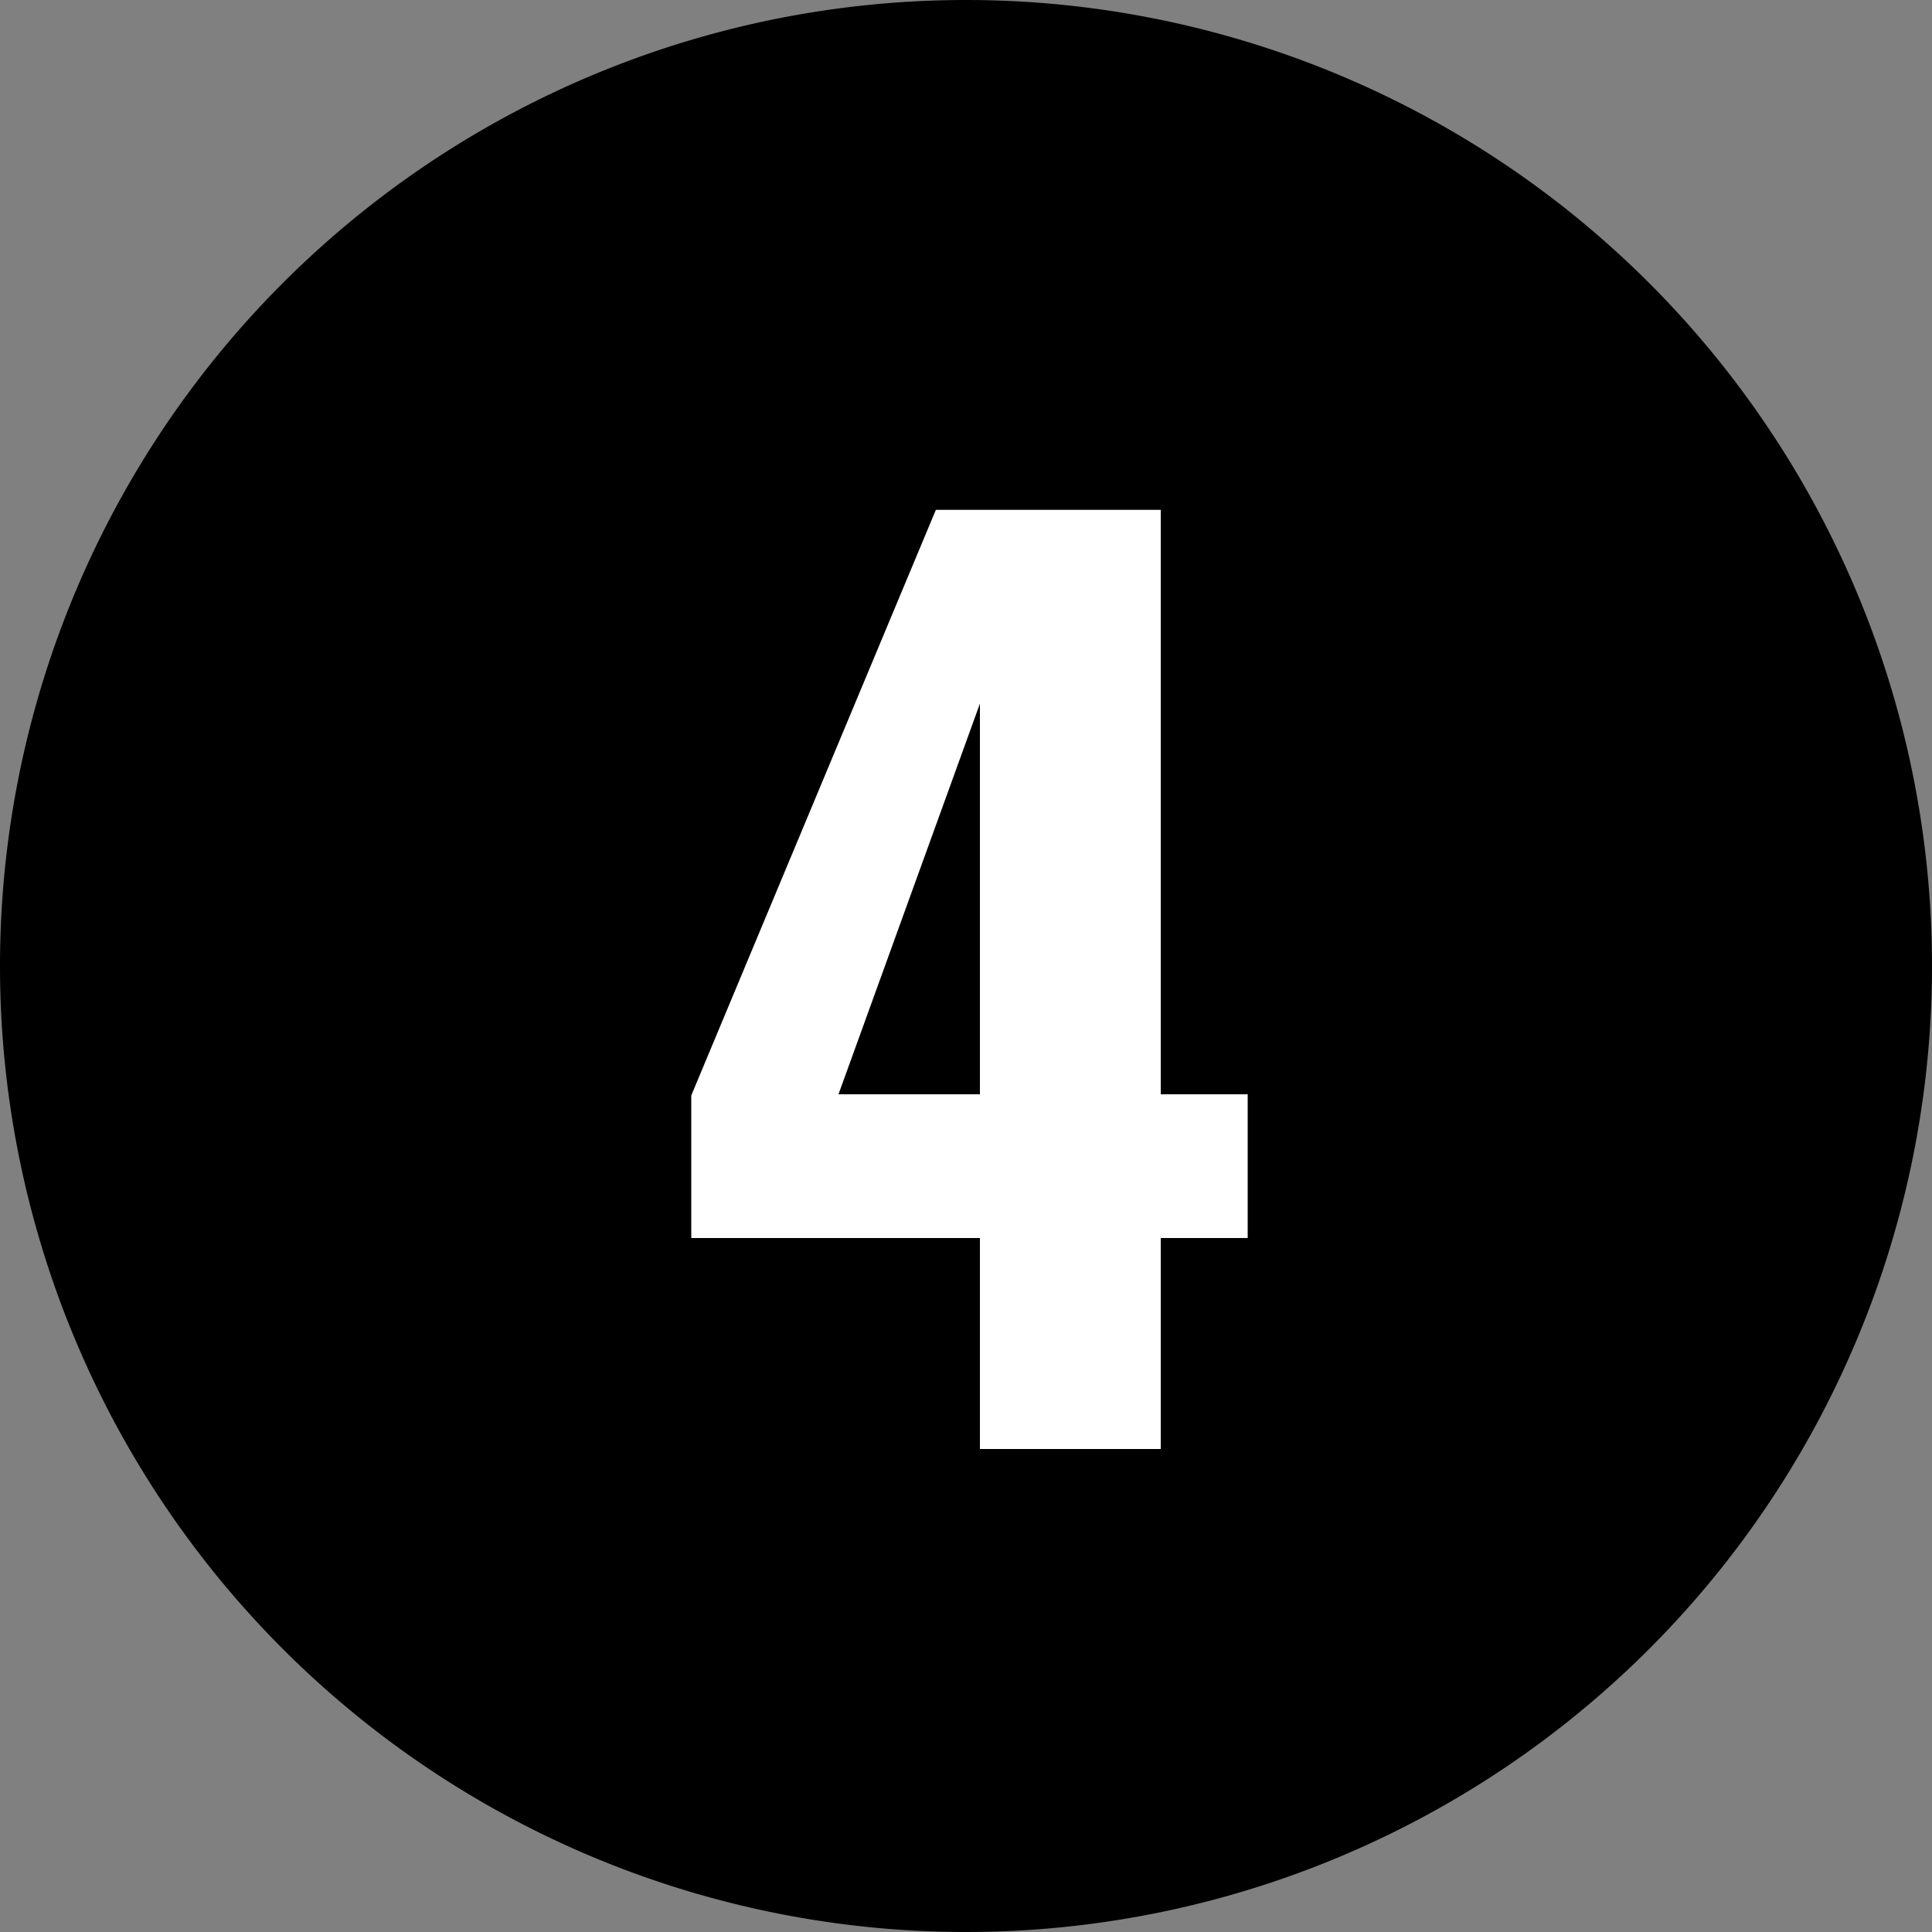
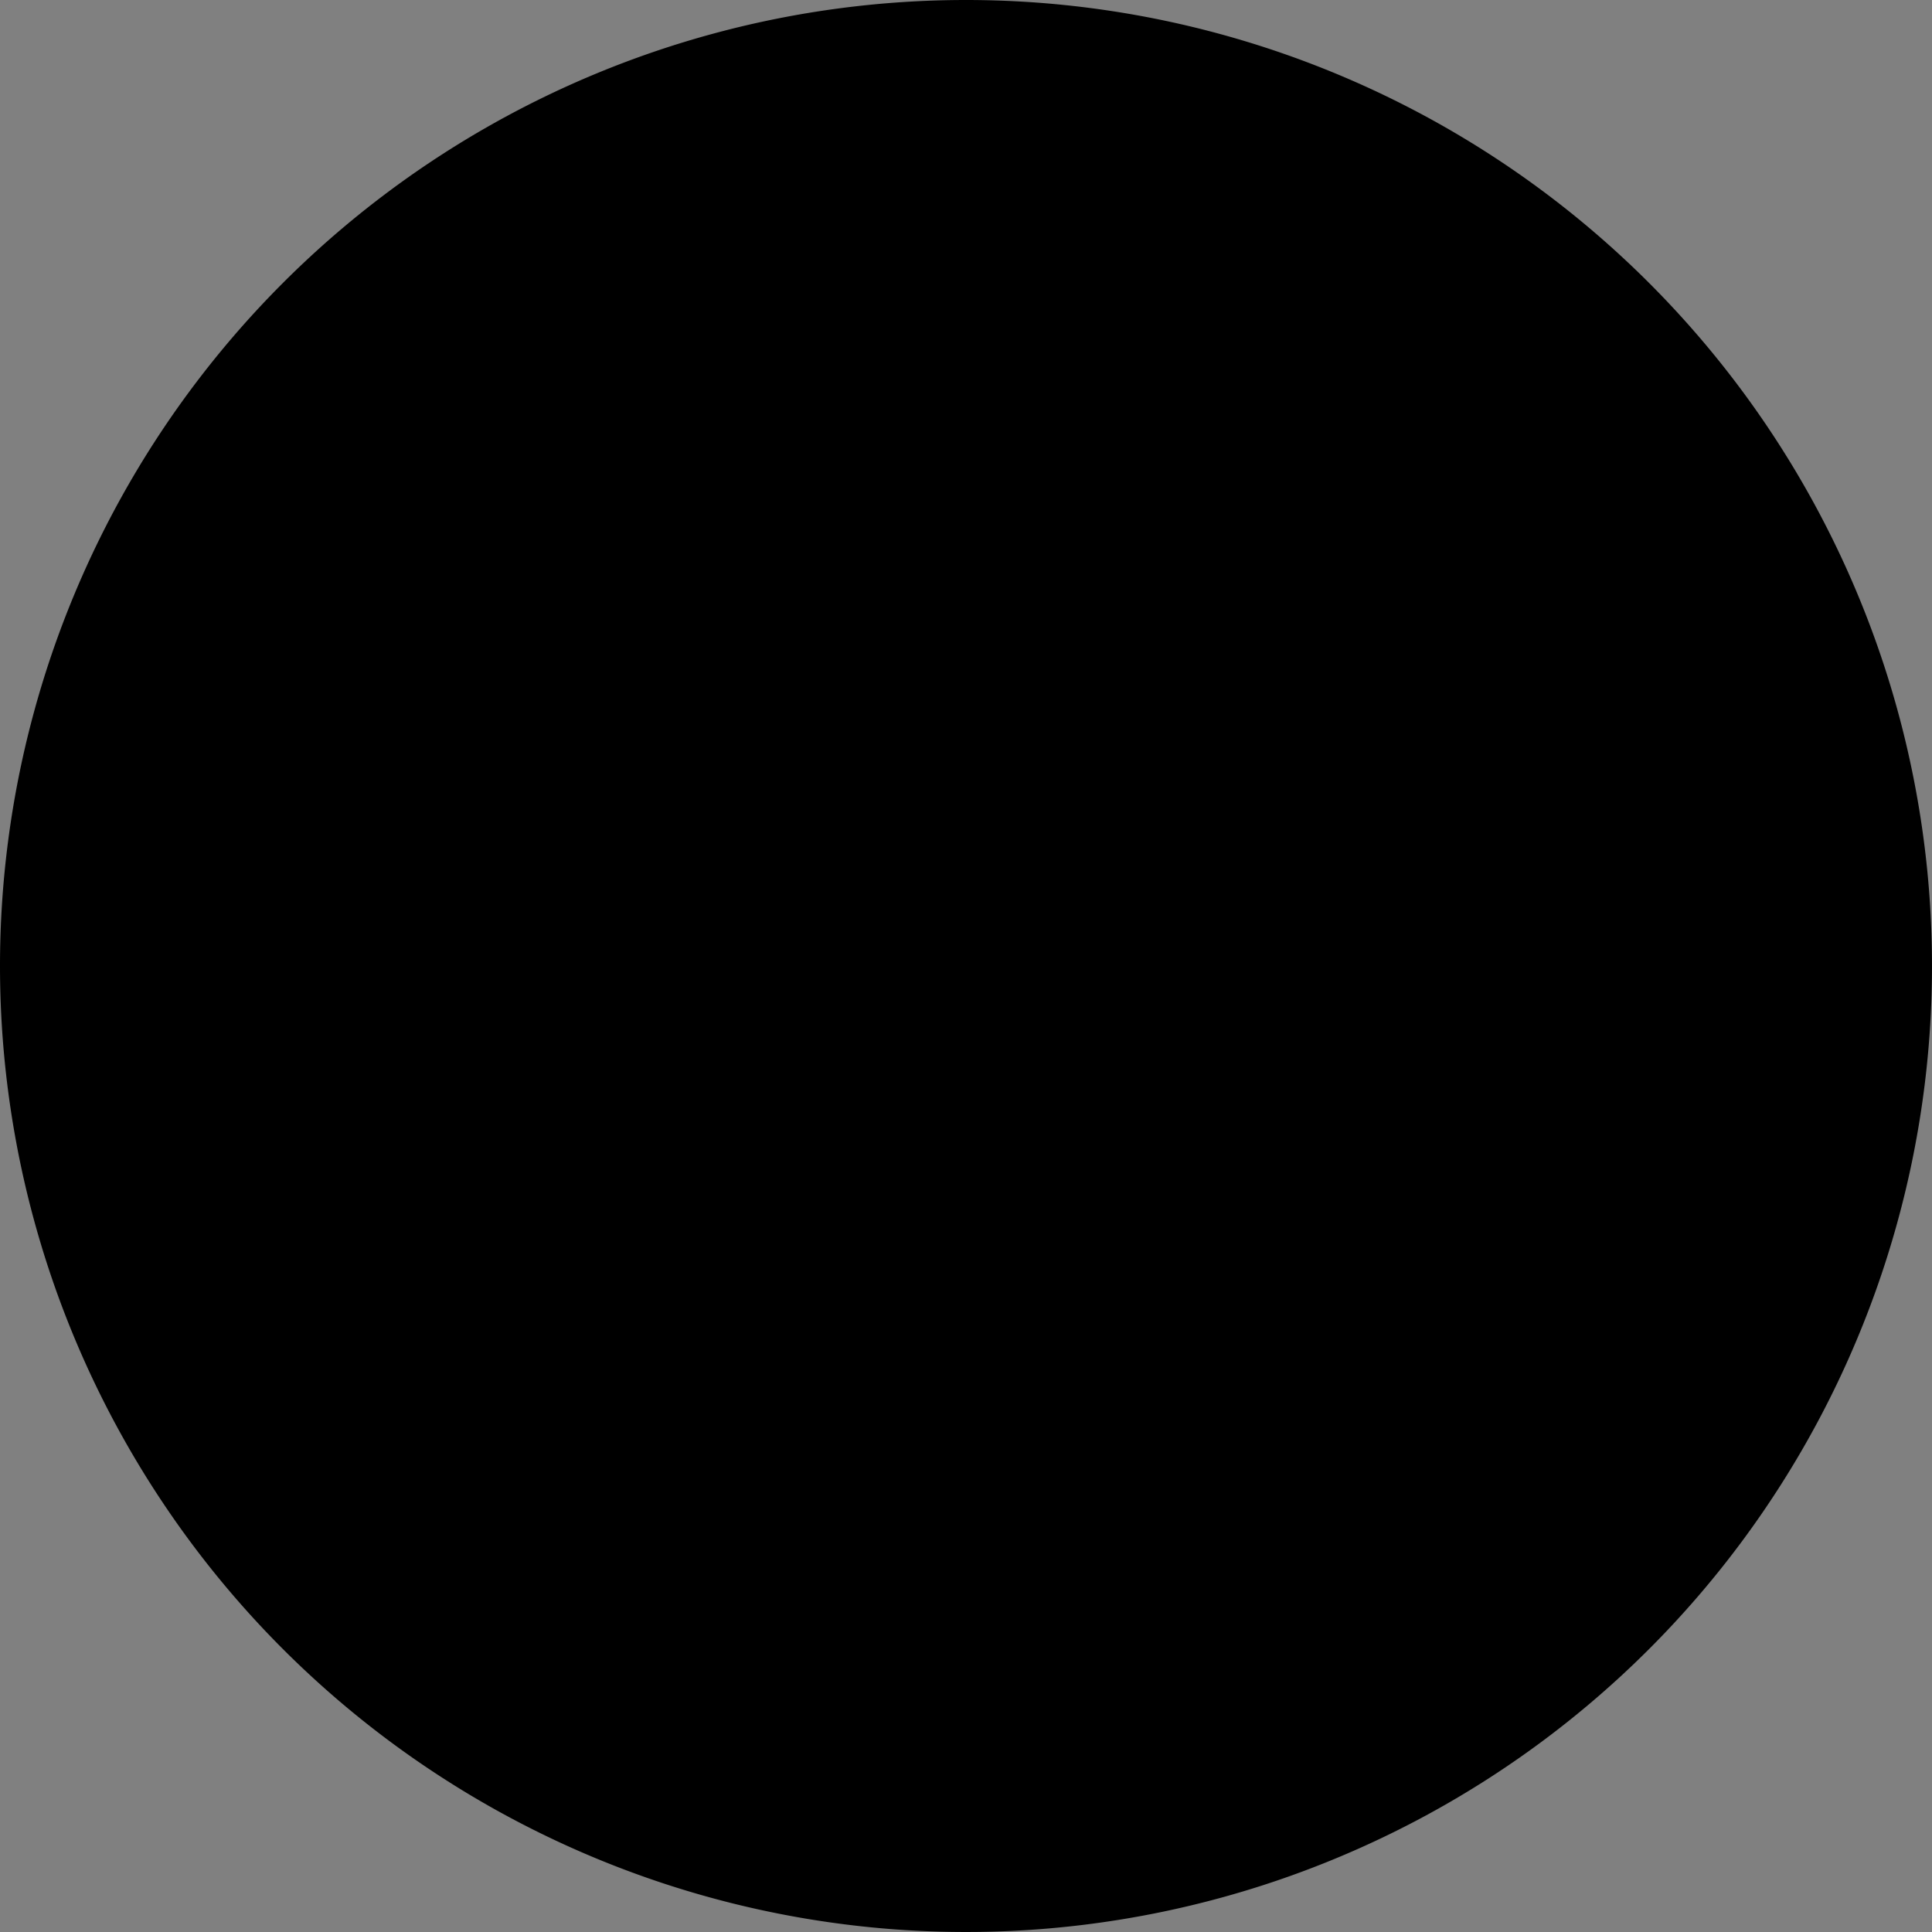
<svg xmlns="http://www.w3.org/2000/svg" id="num" width="40" height="40" viewBox="0 0 40 40">
  <rect x="0" y="0" width="40" height="40" fill="#808080" stroke="none" />
  <path id="パス_7667" data-name="パス 7667" d="M20,0A20,20,0,1,1,0,20,20,20,0,0,1,20,0Z" />
-   <path id="パス_7666" data-name="パス 7666" d="M.288,0H4.032V-4.368h1.8V-7.344h-1.8v-12.1H-.624L-5.688-7.32v2.952H.288ZM-2.64-7.344.288-15.432v8.088Z" transform="translate(20 30)" fill="#fff" />
</svg>